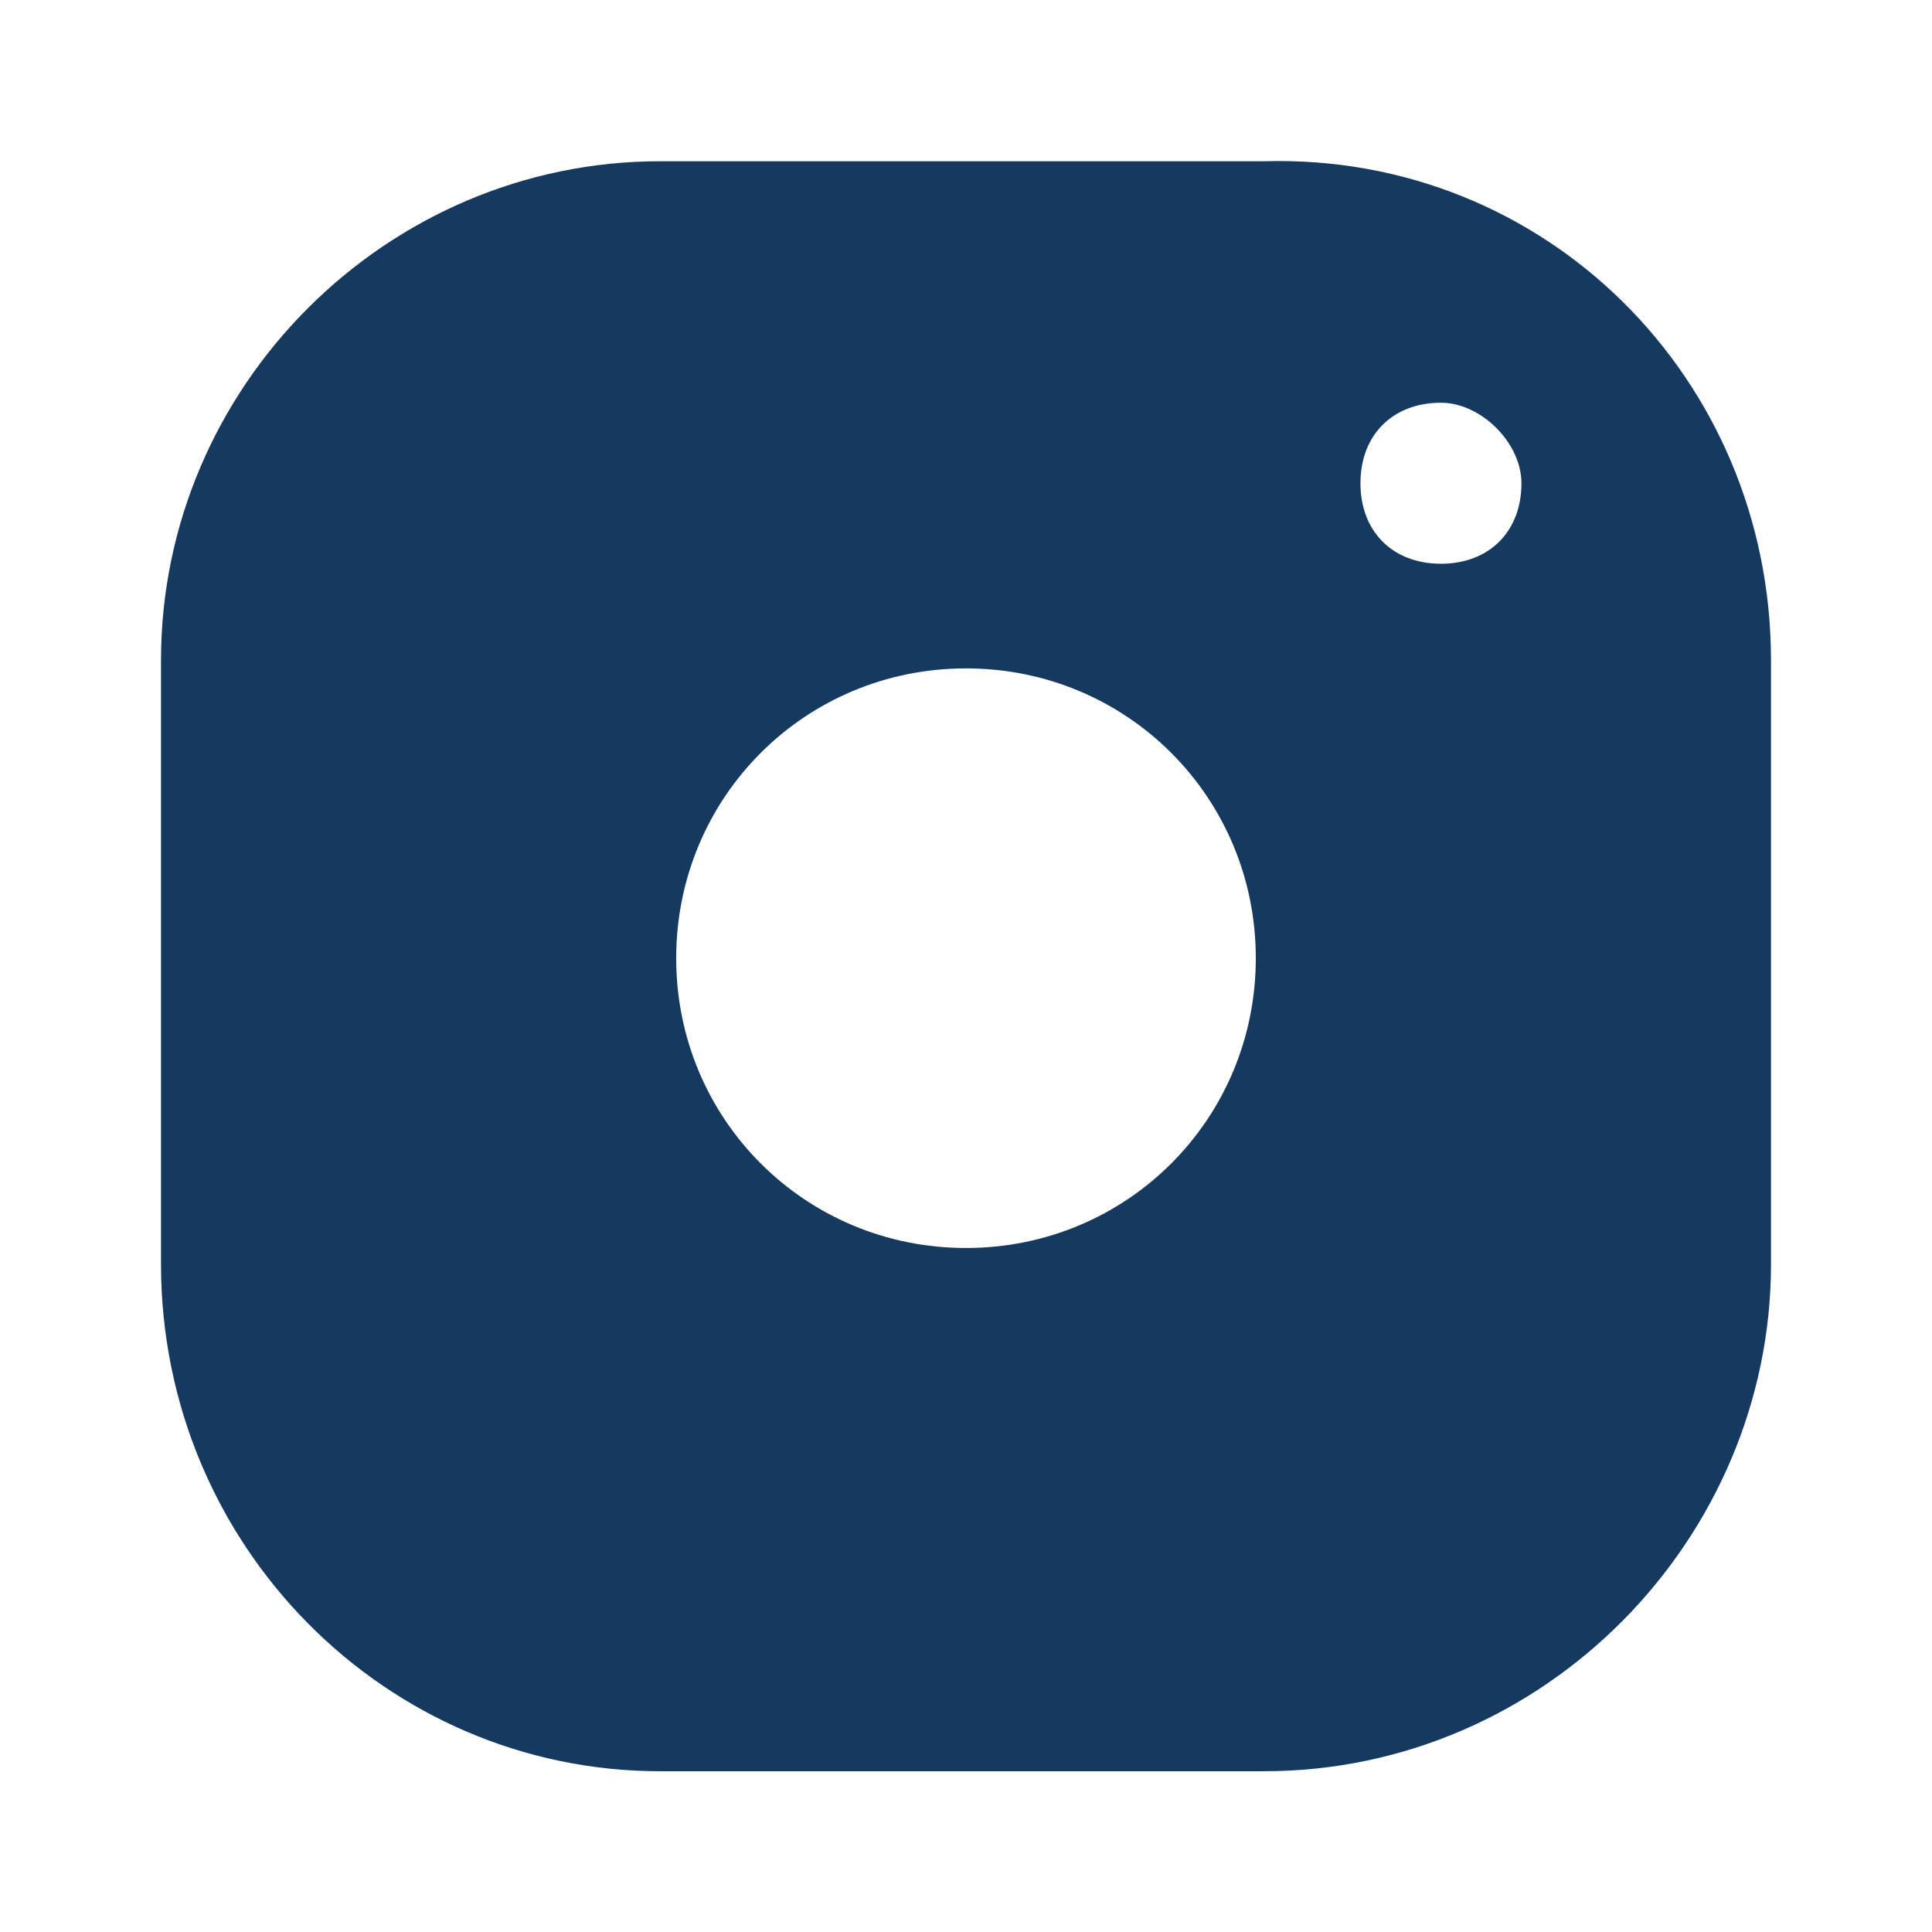
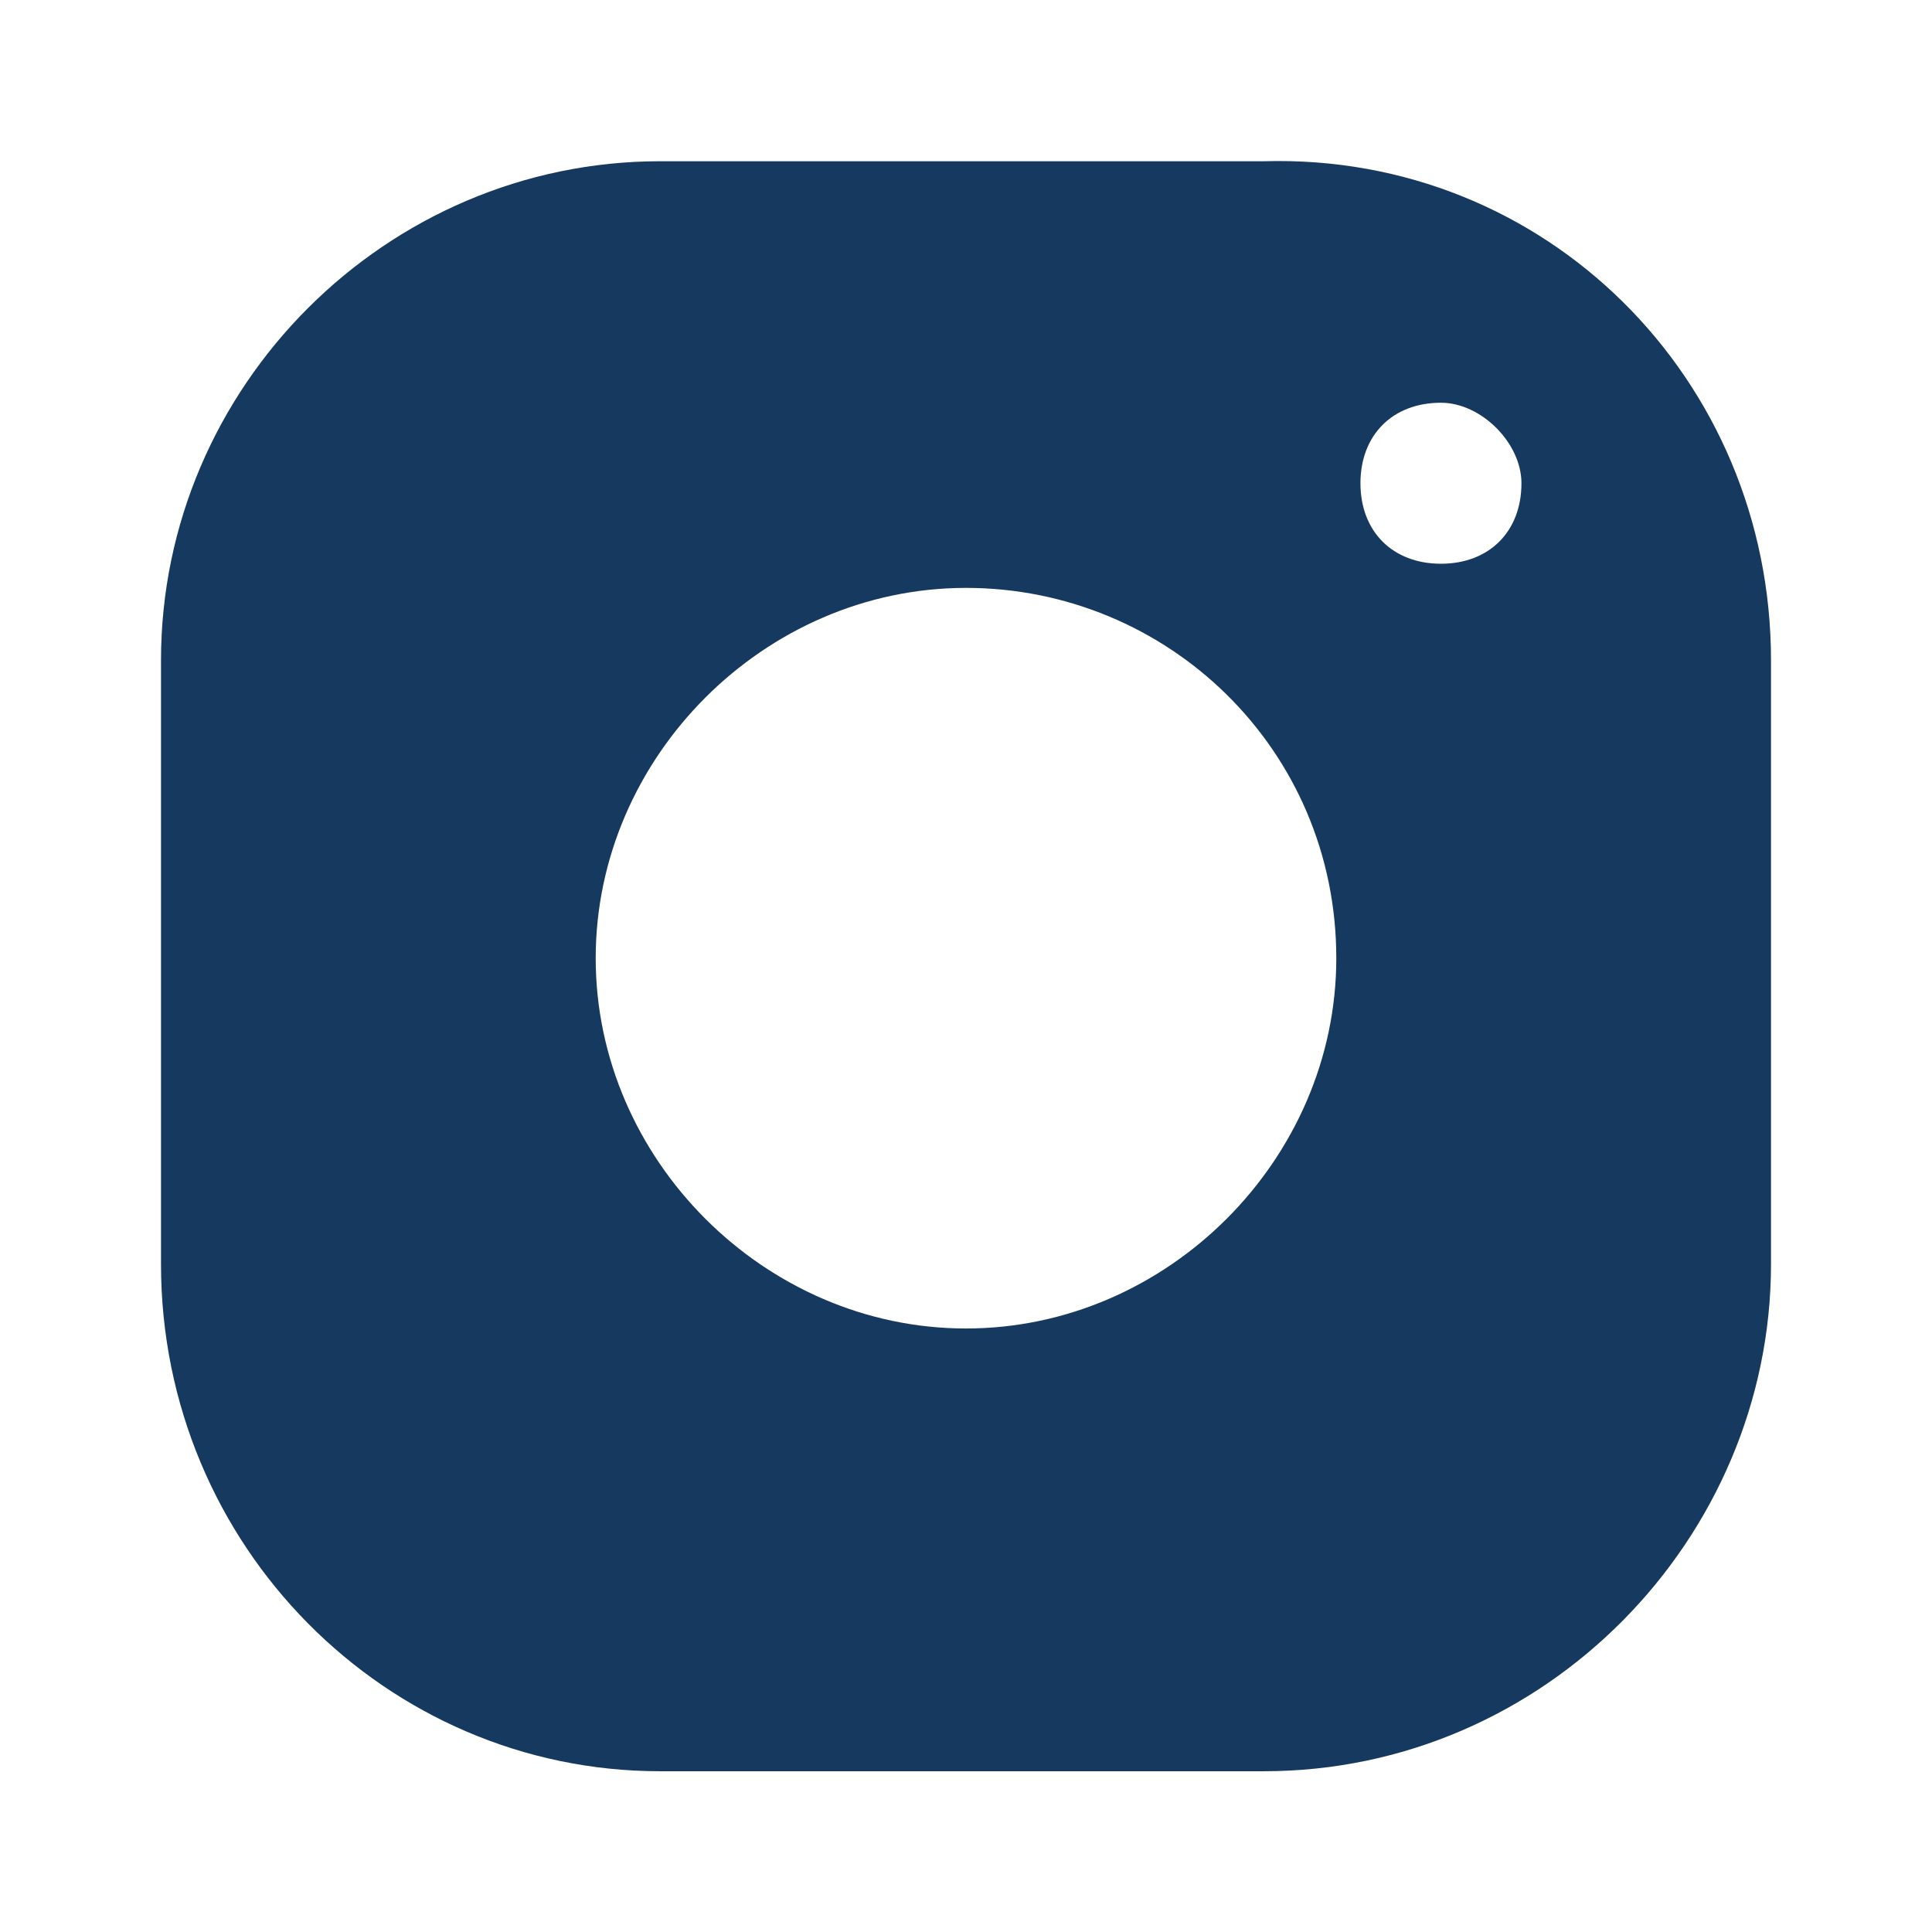
<svg xmlns="http://www.w3.org/2000/svg" width="24" height="24" viewBox="0 0 24 24" fill="none">
  <path d="M22 8.203V15.703C22 19.103 19.2 22.003 15.7 22.003H8.2C4.8 22.003 2 19.203 2 15.703V8.203C2 4.803 4.8 2.003 8.2 2.003H15.7C19.2 1.903 22 4.703 22 8.203ZM12 7.303C9.5 7.303 7.4 9.403 7.4 11.903C7.4 14.403 9.5 16.503 12 16.503C14.5 16.503 16.6 14.403 16.6 11.903C16.6 9.303 14.5 7.303 12 7.303ZM17.9 5.003C17.3 5.003 16.9 5.403 16.9 6.003C16.9 6.603 17.3 7.003 17.9 7.003C18.5 7.003 18.9 6.603 18.9 6.003C18.9 5.503 18.4 5.003 17.9 5.003Z" fill="#163a5f" />
-   <path d="M12 17.503C8.9 17.503 6.4 15.003 6.4 11.903C6.4 8.803 8.9 6.303 12 6.303C15.1 6.303 17.6 8.803 17.6 11.903C17.6 15.003 15.1 17.503 12 17.503ZM12 8.303C10 8.303 8.4 9.903 8.4 11.903C8.4 13.903 10 15.503 12 15.503C14 15.503 15.6 13.903 15.6 11.903C15.6 9.903 14 8.303 12 8.303Z" fill="#163a5f" />
</svg>